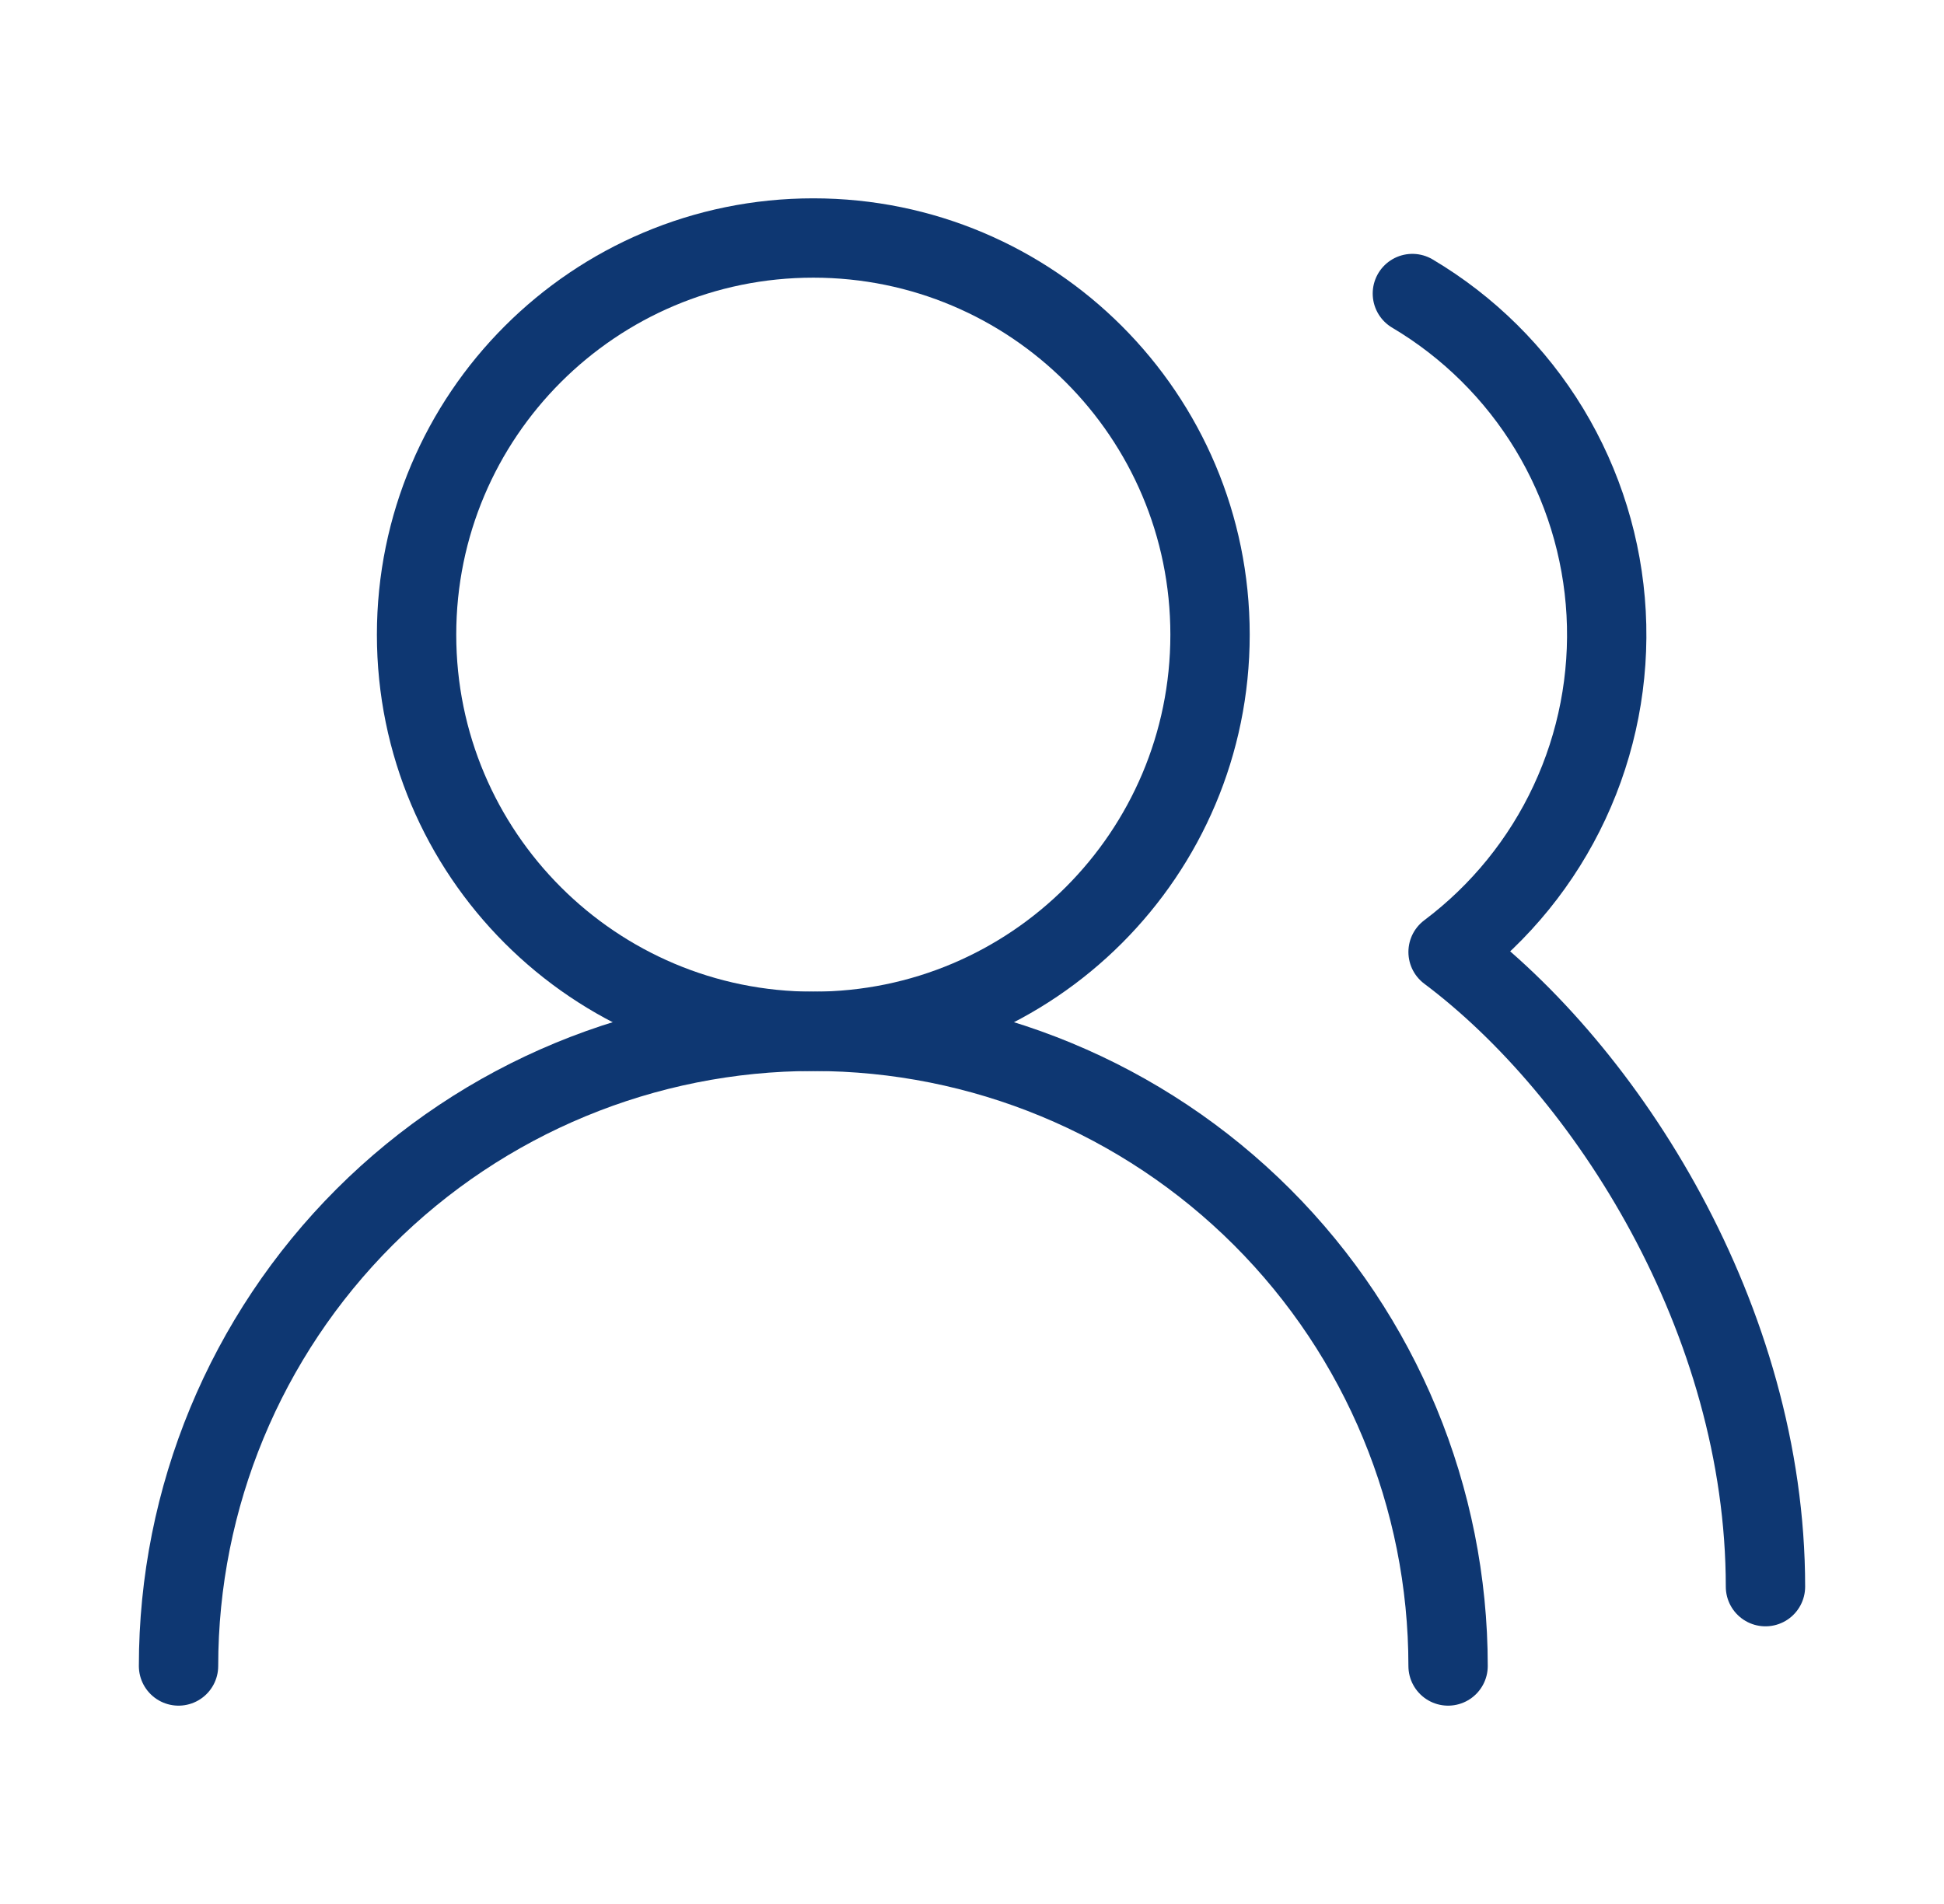
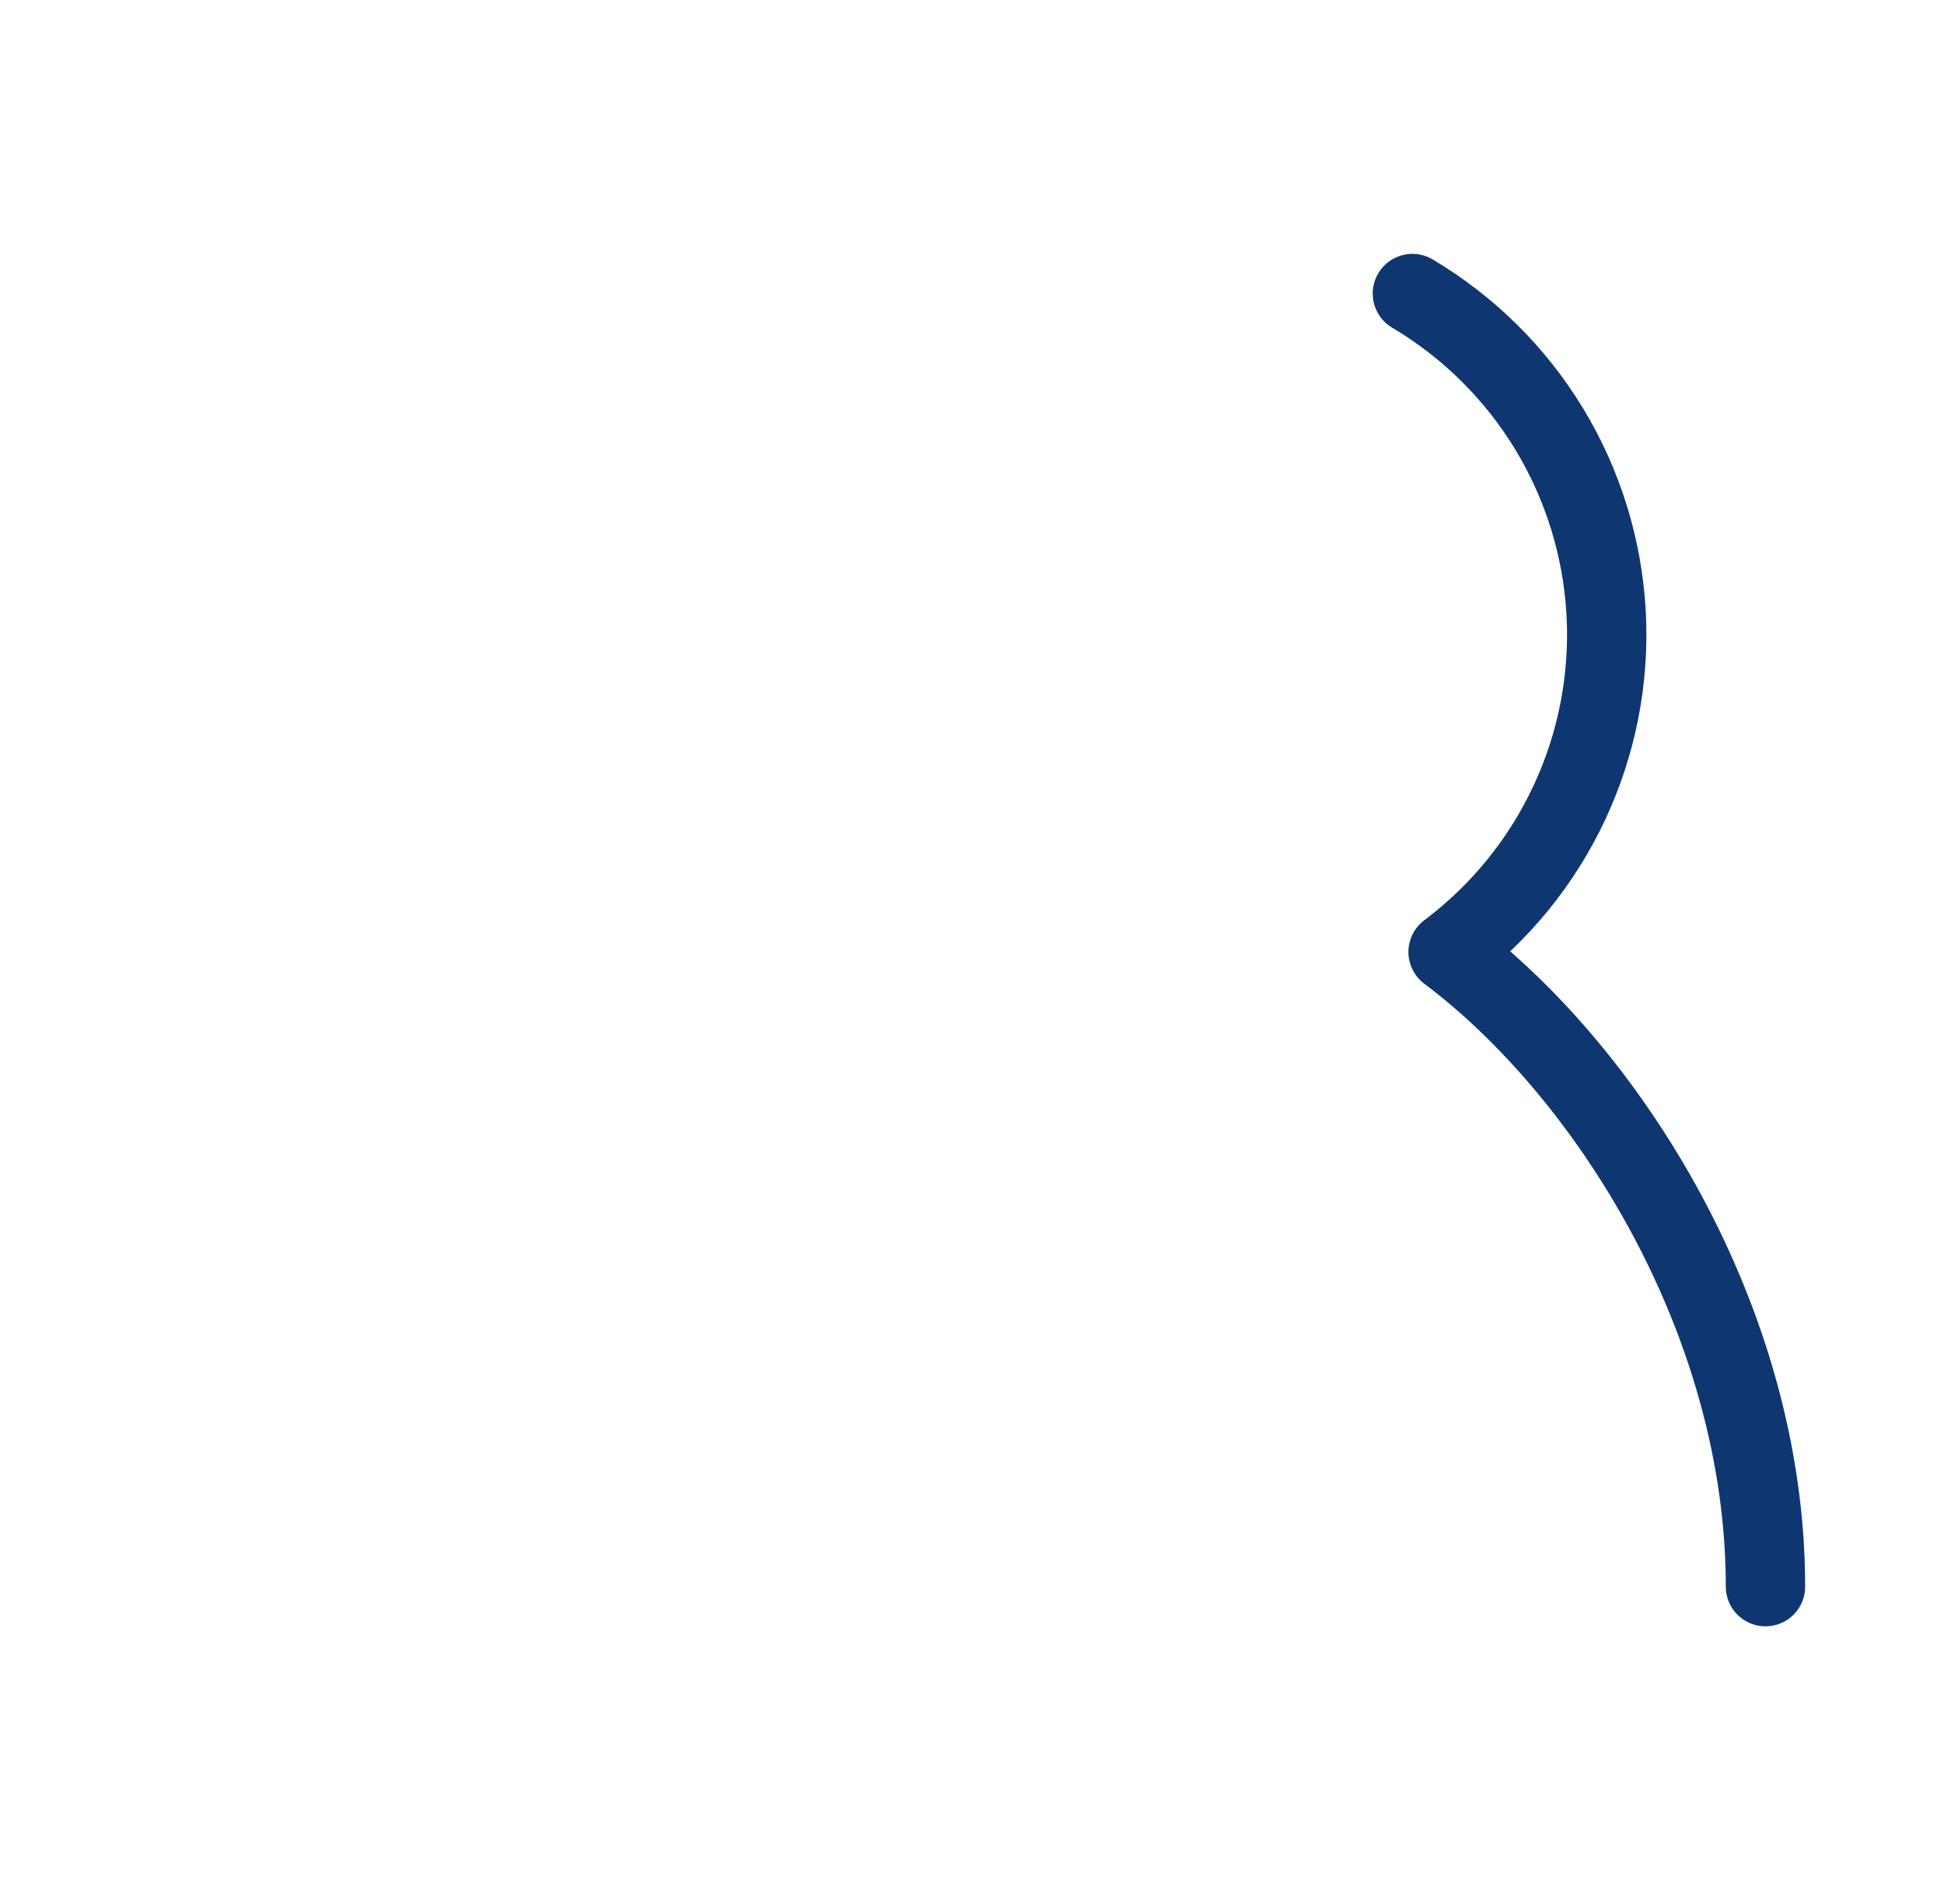
<svg xmlns="http://www.w3.org/2000/svg" width="49" height="48" viewBox="0 0 49 48" fill="none">
-   <path d="M36.5 42C36.5 37.757 34.814 33.687 31.814 30.686C28.813 27.686 24.744 26 20.5 26C16.256 26 12.187 27.686 9.186 30.686C6.186 33.687 4.5 37.757 4.5 42" stroke="#0E3772" stroke-width="2" stroke-linecap="round" stroke-linejoin="round" />
-   <path d="M20.5 26C26.023 26 30.5 21.523 30.5 16C30.5 10.477 26.023 6 20.5 6C14.977 6 10.5 10.477 10.5 16C10.5 21.523 14.977 26 20.5 26Z" stroke="#0E3772" stroke-width="2" stroke-linecap="round" stroke-linejoin="round" />
  <path d="M44.5 40C44.5 33.26 40.5 27 36.5 24C37.814 23.013 38.866 21.718 39.561 20.228C40.256 18.739 40.573 17.101 40.484 15.46C40.395 13.818 39.902 12.224 39.051 10.818C38.199 9.413 37.013 8.238 35.6 7.4" stroke="#0E3772" stroke-width="2" stroke-linecap="round" stroke-linejoin="round" />
</svg>